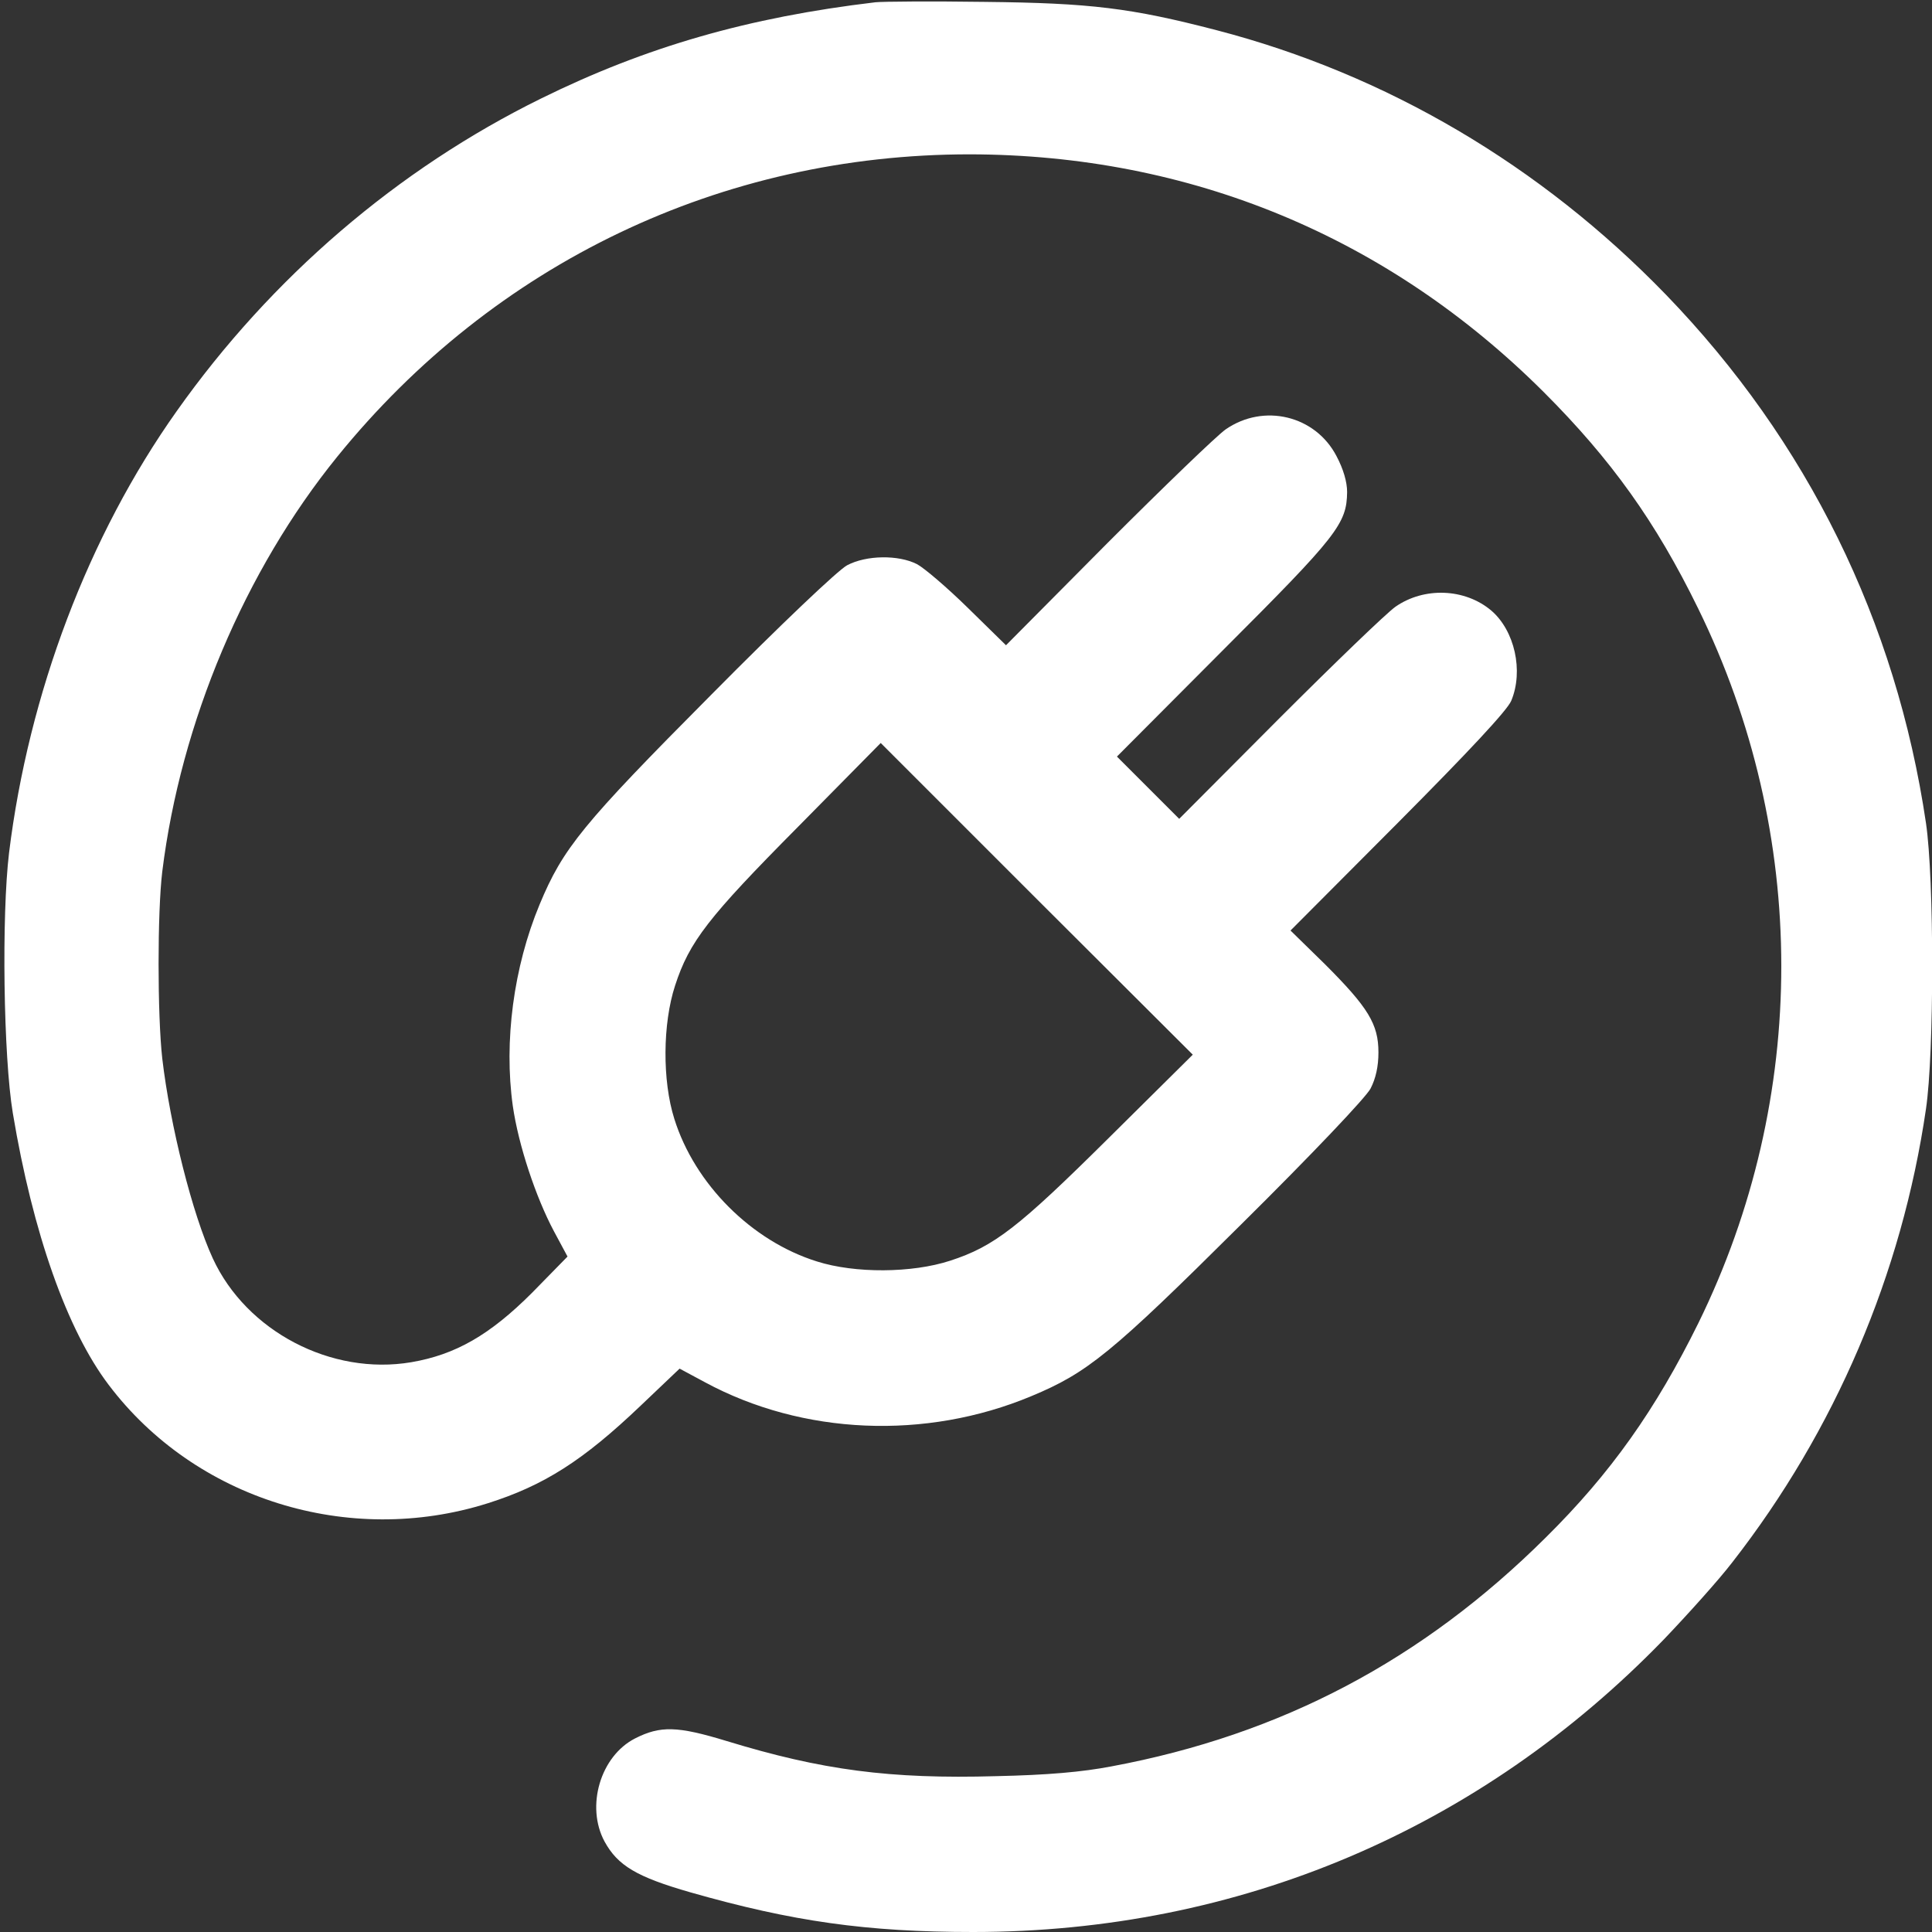
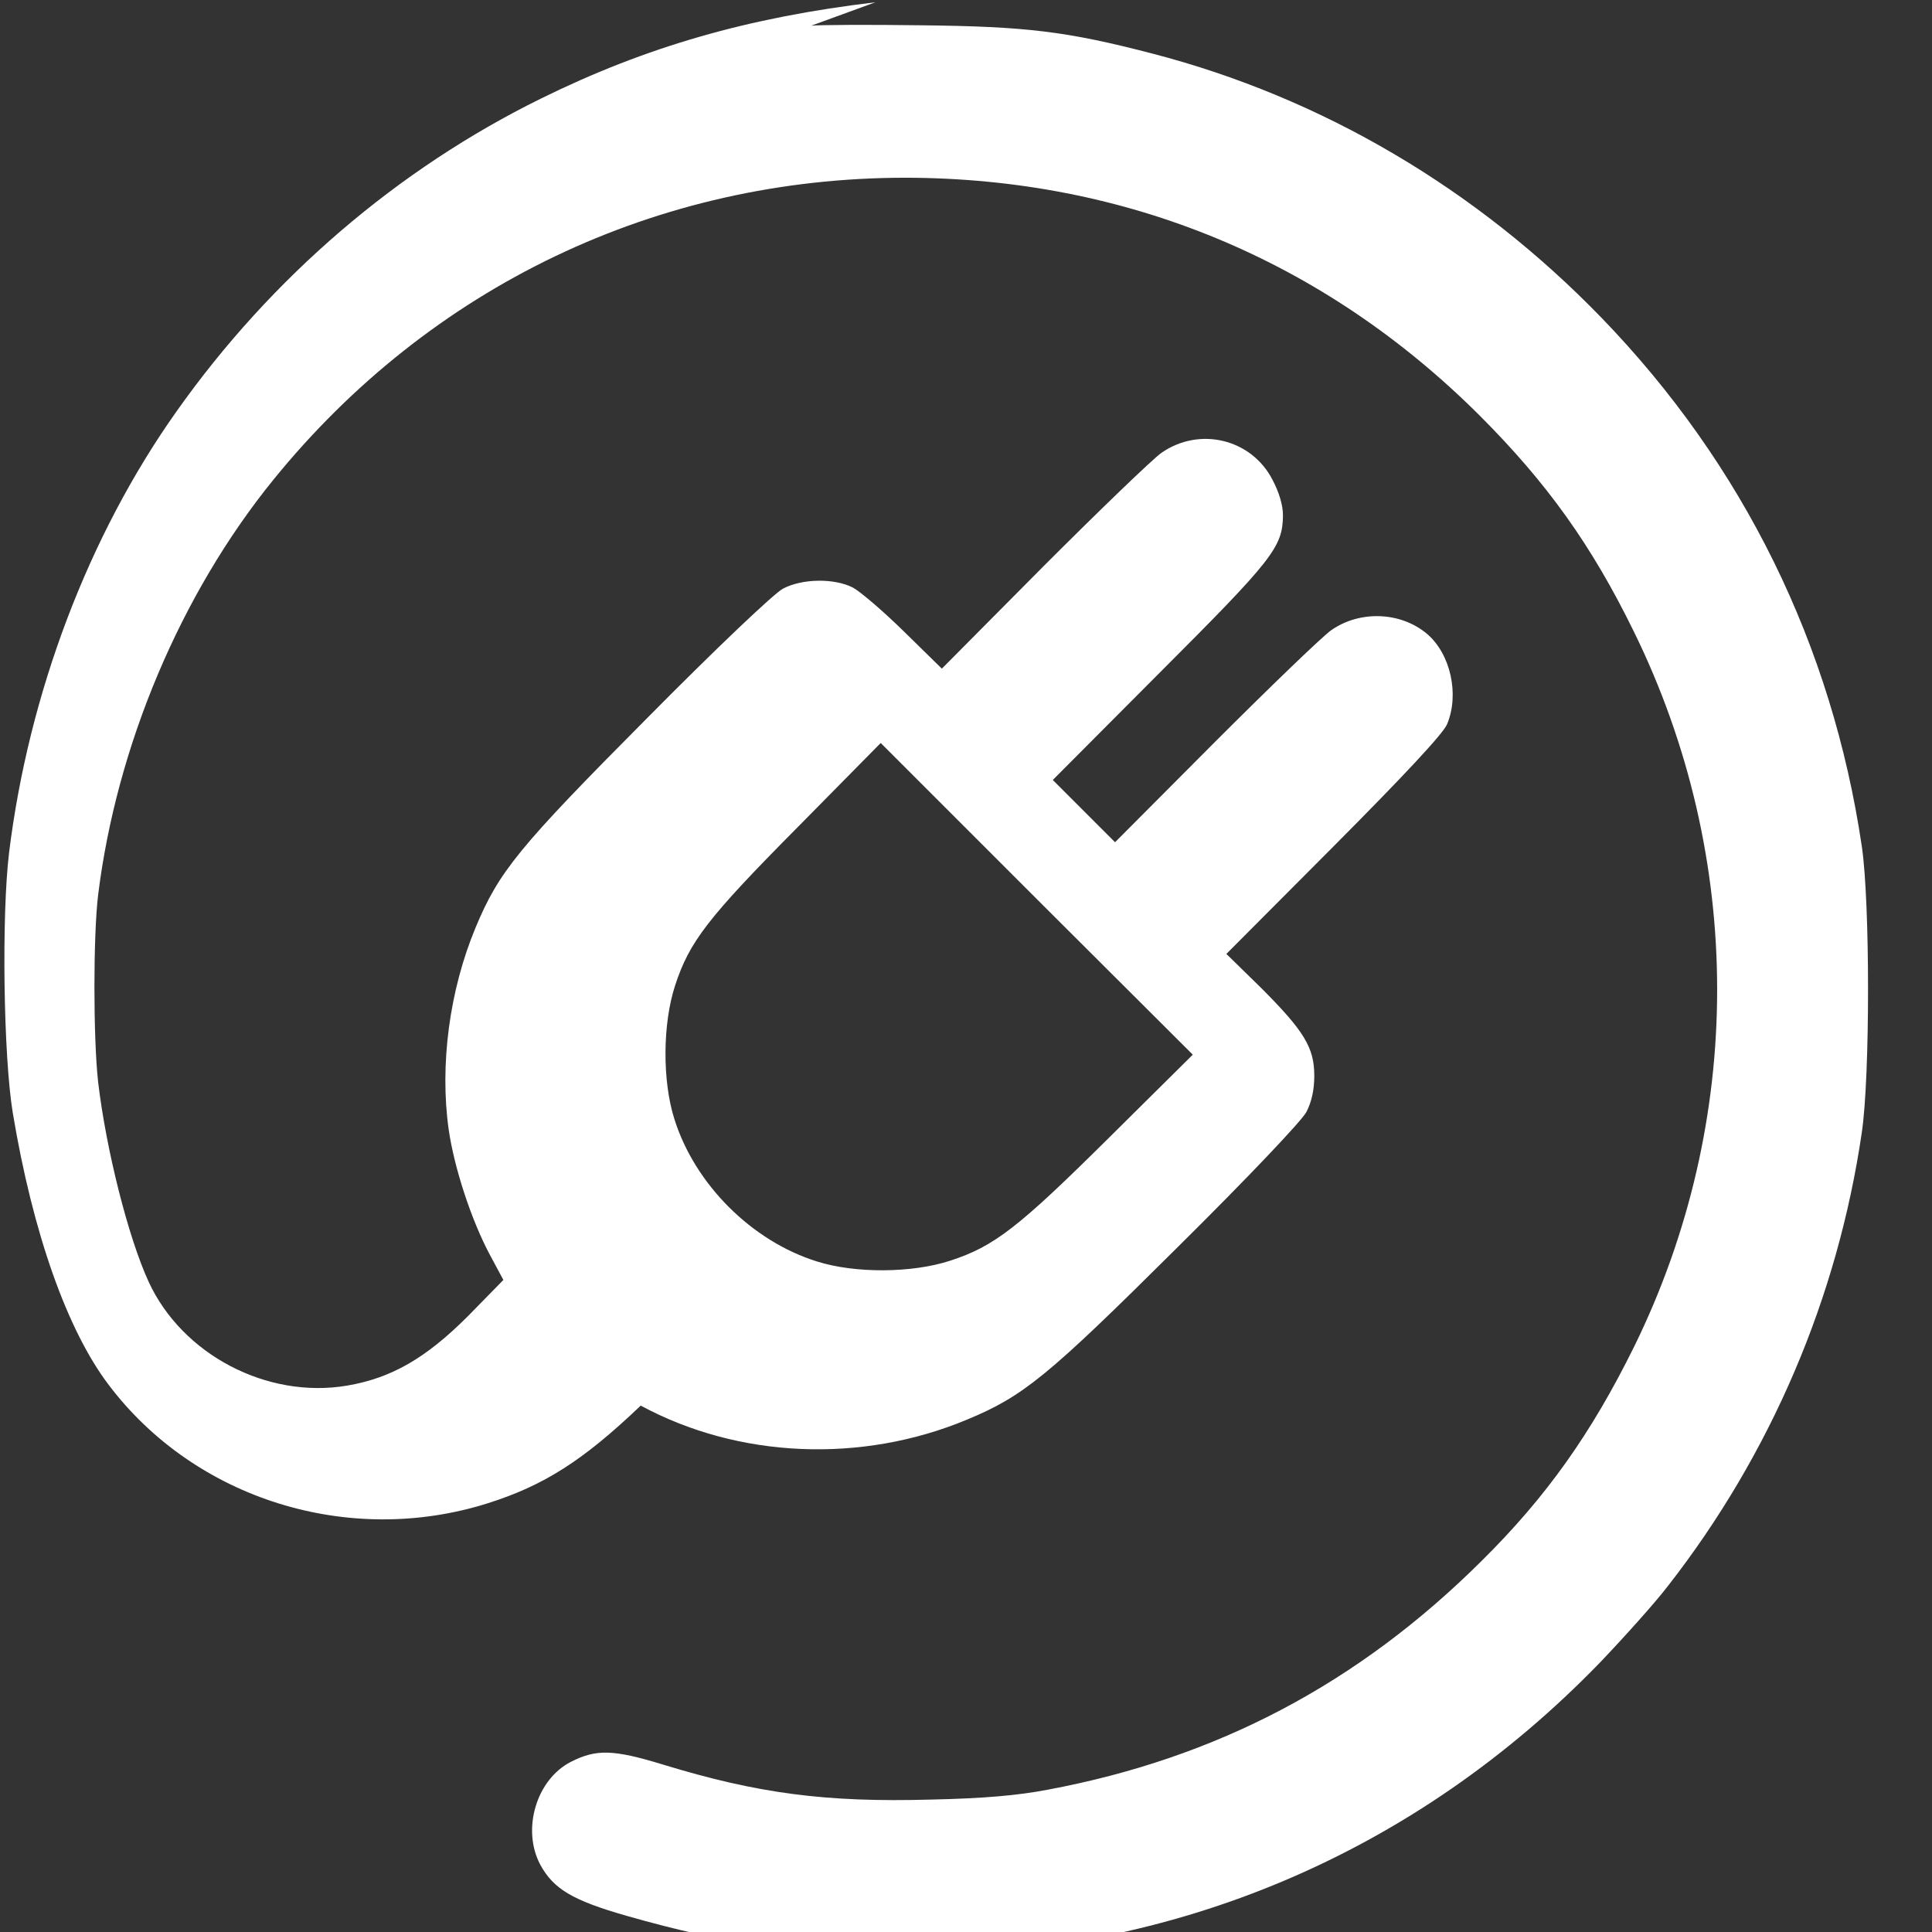
<svg xmlns="http://www.w3.org/2000/svg" version="1.0" width="512pt" height="512pt" viewBox="0 0 512 512" preserveAspectRatio="xMidYMid meet">
  <rect x="0" y="0" width="512" height="512" fill="#333333" stroke="none" />
  <g transform="translate(0,512) scale(0.1,-0.1)" fill="#ffffff" stroke="none">
-     <path d="M2320 5114 c-337 -40 -608 -118 -886 -255 -380 -187 -715 -474 -966 -829 -234 -330 -392 -748 -444 -1170 -20 -166 -15 -540 10 -690 53 -318 144 -575 254 -720 229 -303 636 -430 1004 -314 149 47 253 113 406 259 l103 98 67 -36 c259 -140 585 -154 865 -37 149 62 212 113 555 454 190 188 332 338 344 361 14 27 21 59 21 96 0 75 -27 119 -142 234 l-91 89 285 286 c185 186 290 298 300 323 33 79 9 186 -53 239 -70 59 -178 63 -254 10 -24 -17 -162 -150 -308 -296 l-265 -266 -82 82 -83 83 284 285 c300 300 325 332 326 416 0 27 -10 61 -28 95 -56 108 -193 141 -294 71 -24 -17 -164 -152 -313 -301 l-269 -271 -101 99 c-55 54 -116 106 -135 116 -49 25 -134 24 -185 -3 -23 -12 -173 -154 -361 -344 -341 -343 -392 -406 -454 -555 -69 -166 -95 -363 -71 -534 15 -104 61 -242 109 -332 l36 -67 -94 -96 c-112 -112 -203 -164 -320 -184 -212 -36 -437 82 -526 275 -54 117 -113 351 -134 530 -13 117 -13 387 0 495 49 396 219 798 464 1100 416 513 1018 801 1676 801 584 -1 1108 -218 1521 -630 179 -179 297 -344 409 -573 294 -599 294 -1297 1 -1894 -113 -229 -232 -398 -405 -569 -326 -324 -700 -522 -1150 -606 -78 -15 -169 -23 -306 -26 -282 -8 -462 16 -714 93 -131 40 -176 41 -243 7 -92 -47 -131 -180 -81 -273 35 -64 85 -94 228 -135 270 -77 466 -105 749 -105 703 0 1342 271 1831 776 63 66 145 157 181 204 272 349 449 763 513 1201 22 148 22 610 0 758 -79 534 -314 1012 -689 1400 -332 343 -741 584 -1191 701 -227 59 -334 72 -614 75 -140 2 -271 1 -290 -1z m618 -3010 c-239 -237 -303 -287 -420 -325 -101 -33 -252 -34 -353 -2 -173 54 -324 205 -378 378 -32 101 -31 252 2 353 38 117 88 181 325 420 l220 223 413 -413 414 -413 -223 -221z" />
+     <path d="M2320 5114 c-337 -40 -608 -118 -886 -255 -380 -187 -715 -474 -966 -829 -234 -330 -392 -748 -444 -1170 -20 -166 -15 -540 10 -690 53 -318 144 -575 254 -720 229 -303 636 -430 1004 -314 149 47 253 113 406 259 c259 -140 585 -154 865 -37 149 62 212 113 555 454 190 188 332 338 344 361 14 27 21 59 21 96 0 75 -27 119 -142 234 l-91 89 285 286 c185 186 290 298 300 323 33 79 9 186 -53 239 -70 59 -178 63 -254 10 -24 -17 -162 -150 -308 -296 l-265 -266 -82 82 -83 83 284 285 c300 300 325 332 326 416 0 27 -10 61 -28 95 -56 108 -193 141 -294 71 -24 -17 -164 -152 -313 -301 l-269 -271 -101 99 c-55 54 -116 106 -135 116 -49 25 -134 24 -185 -3 -23 -12 -173 -154 -361 -344 -341 -343 -392 -406 -454 -555 -69 -166 -95 -363 -71 -534 15 -104 61 -242 109 -332 l36 -67 -94 -96 c-112 -112 -203 -164 -320 -184 -212 -36 -437 82 -526 275 -54 117 -113 351 -134 530 -13 117 -13 387 0 495 49 396 219 798 464 1100 416 513 1018 801 1676 801 584 -1 1108 -218 1521 -630 179 -179 297 -344 409 -573 294 -599 294 -1297 1 -1894 -113 -229 -232 -398 -405 -569 -326 -324 -700 -522 -1150 -606 -78 -15 -169 -23 -306 -26 -282 -8 -462 16 -714 93 -131 40 -176 41 -243 7 -92 -47 -131 -180 -81 -273 35 -64 85 -94 228 -135 270 -77 466 -105 749 -105 703 0 1342 271 1831 776 63 66 145 157 181 204 272 349 449 763 513 1201 22 148 22 610 0 758 -79 534 -314 1012 -689 1400 -332 343 -741 584 -1191 701 -227 59 -334 72 -614 75 -140 2 -271 1 -290 -1z m618 -3010 c-239 -237 -303 -287 -420 -325 -101 -33 -252 -34 -353 -2 -173 54 -324 205 -378 378 -32 101 -31 252 2 353 38 117 88 181 325 420 l220 223 413 -413 414 -413 -223 -221z" />
  </g>
</svg>